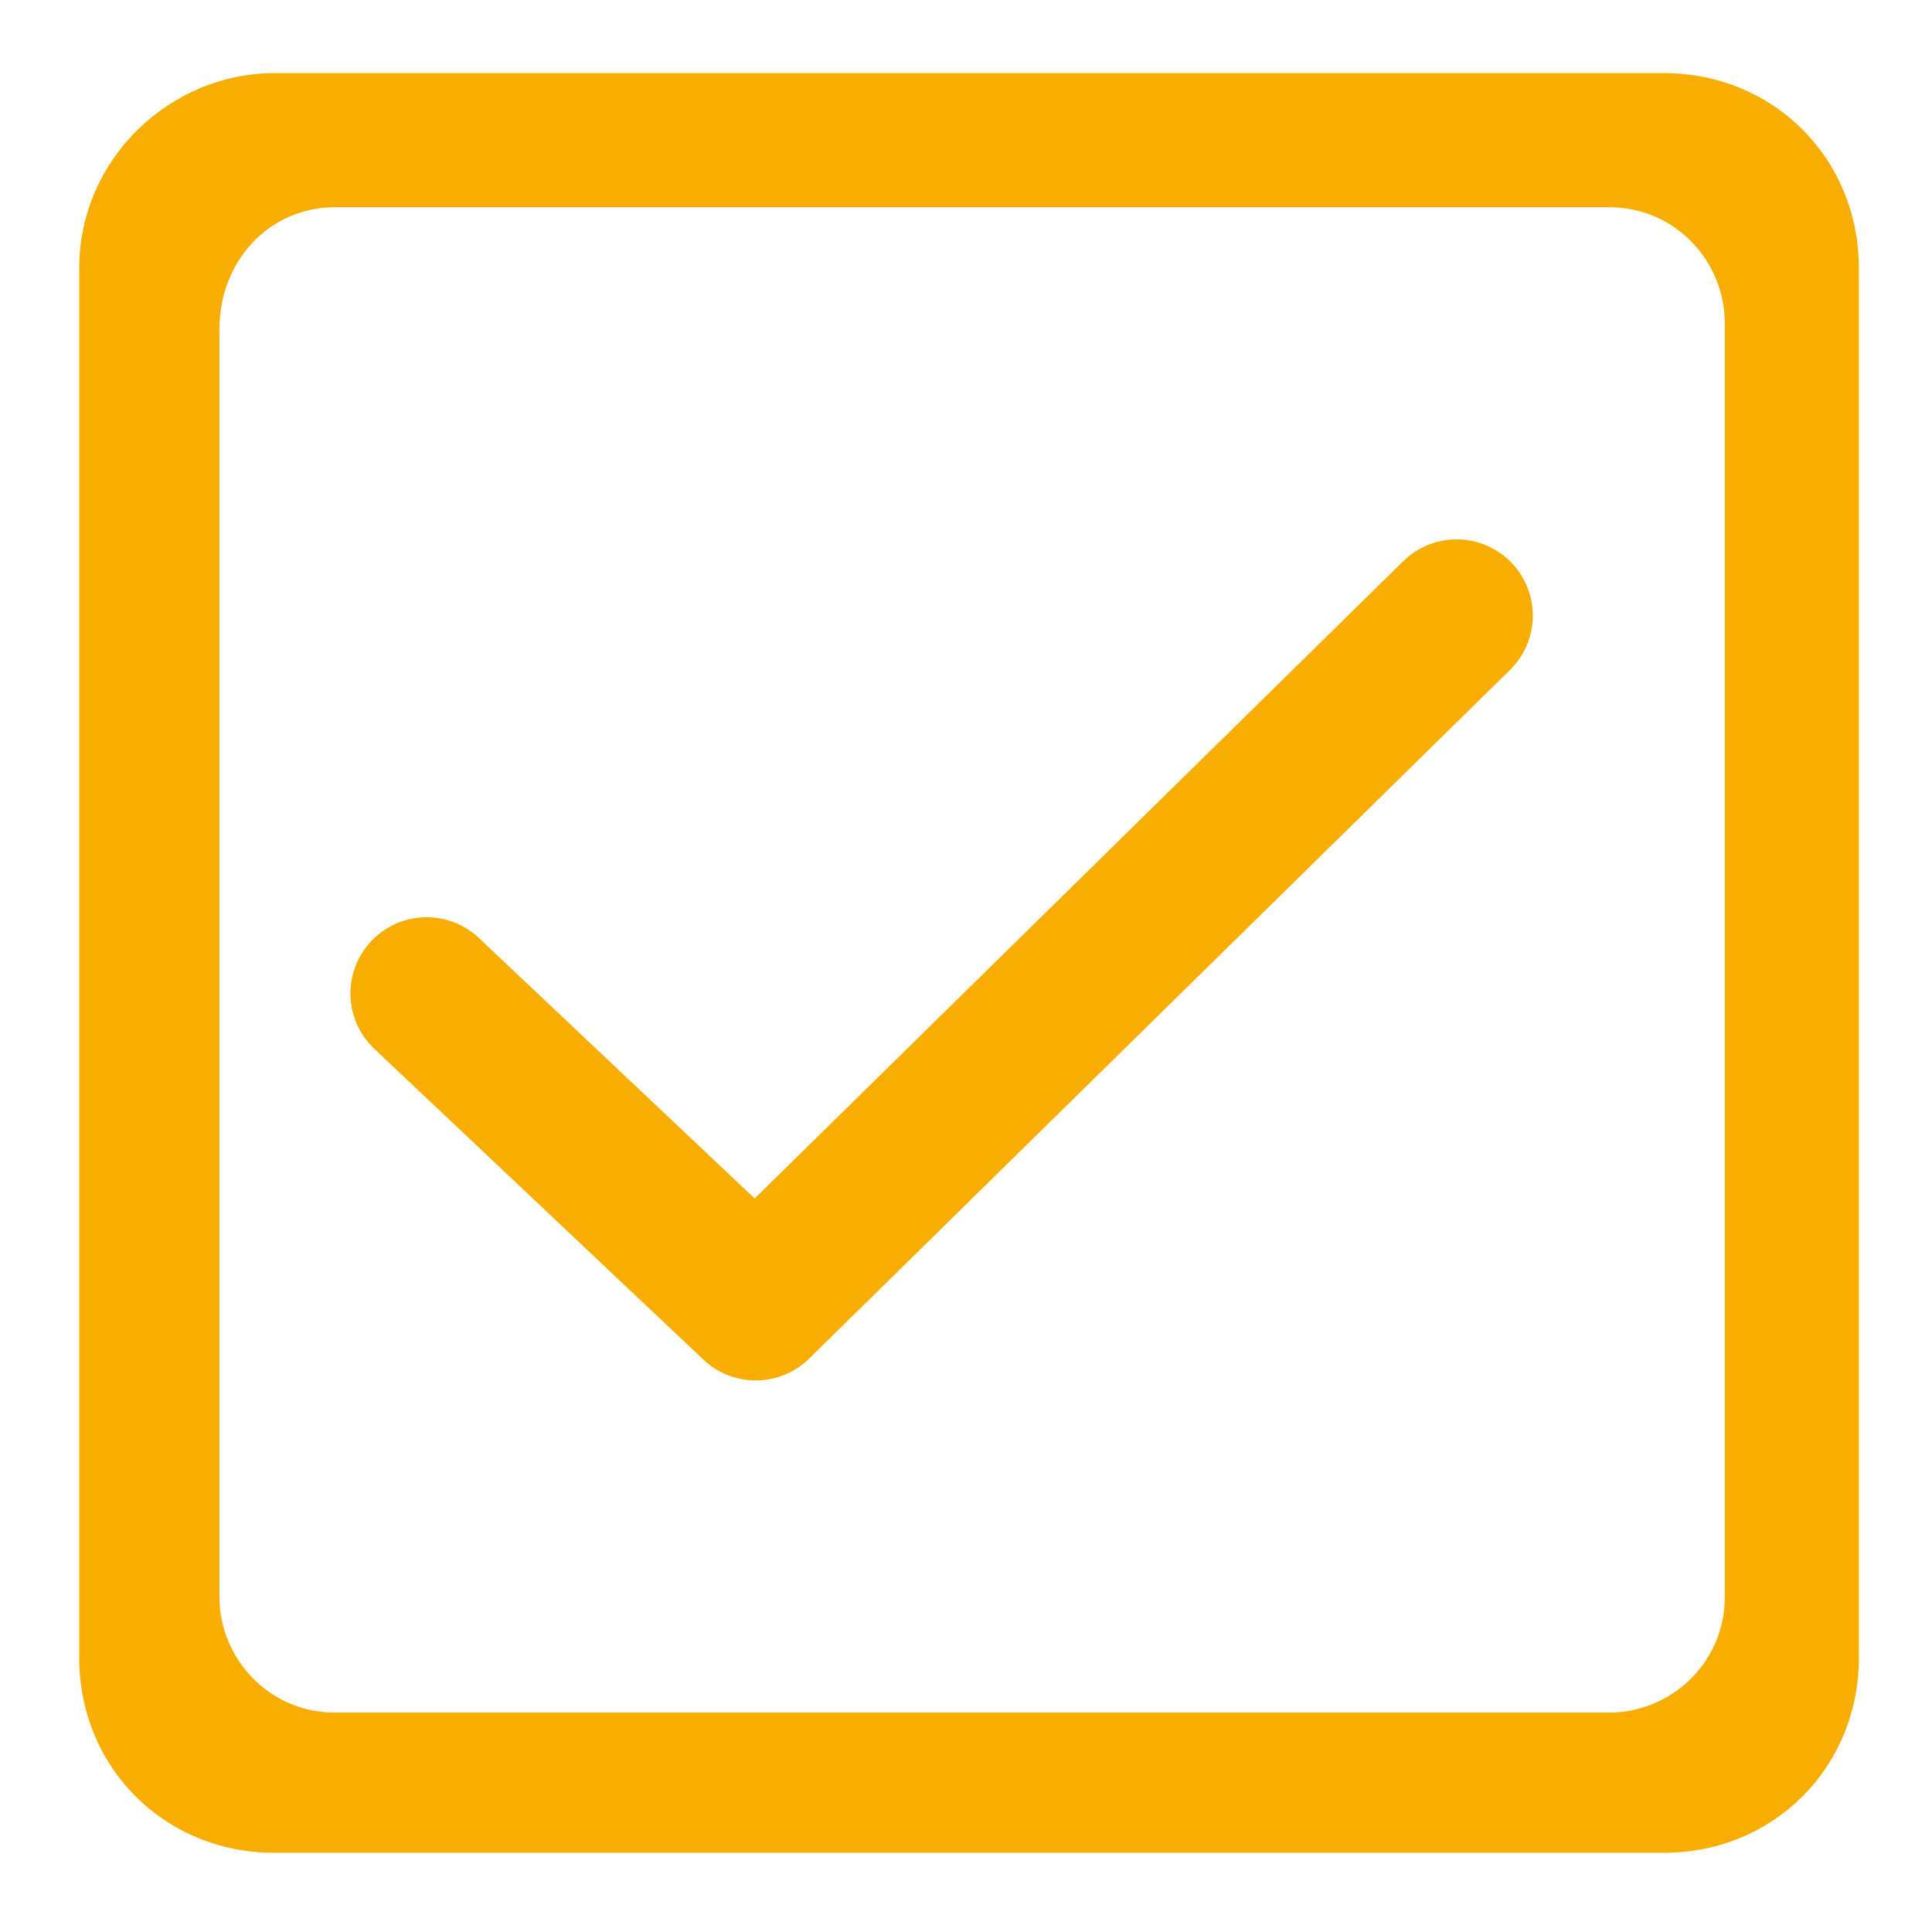
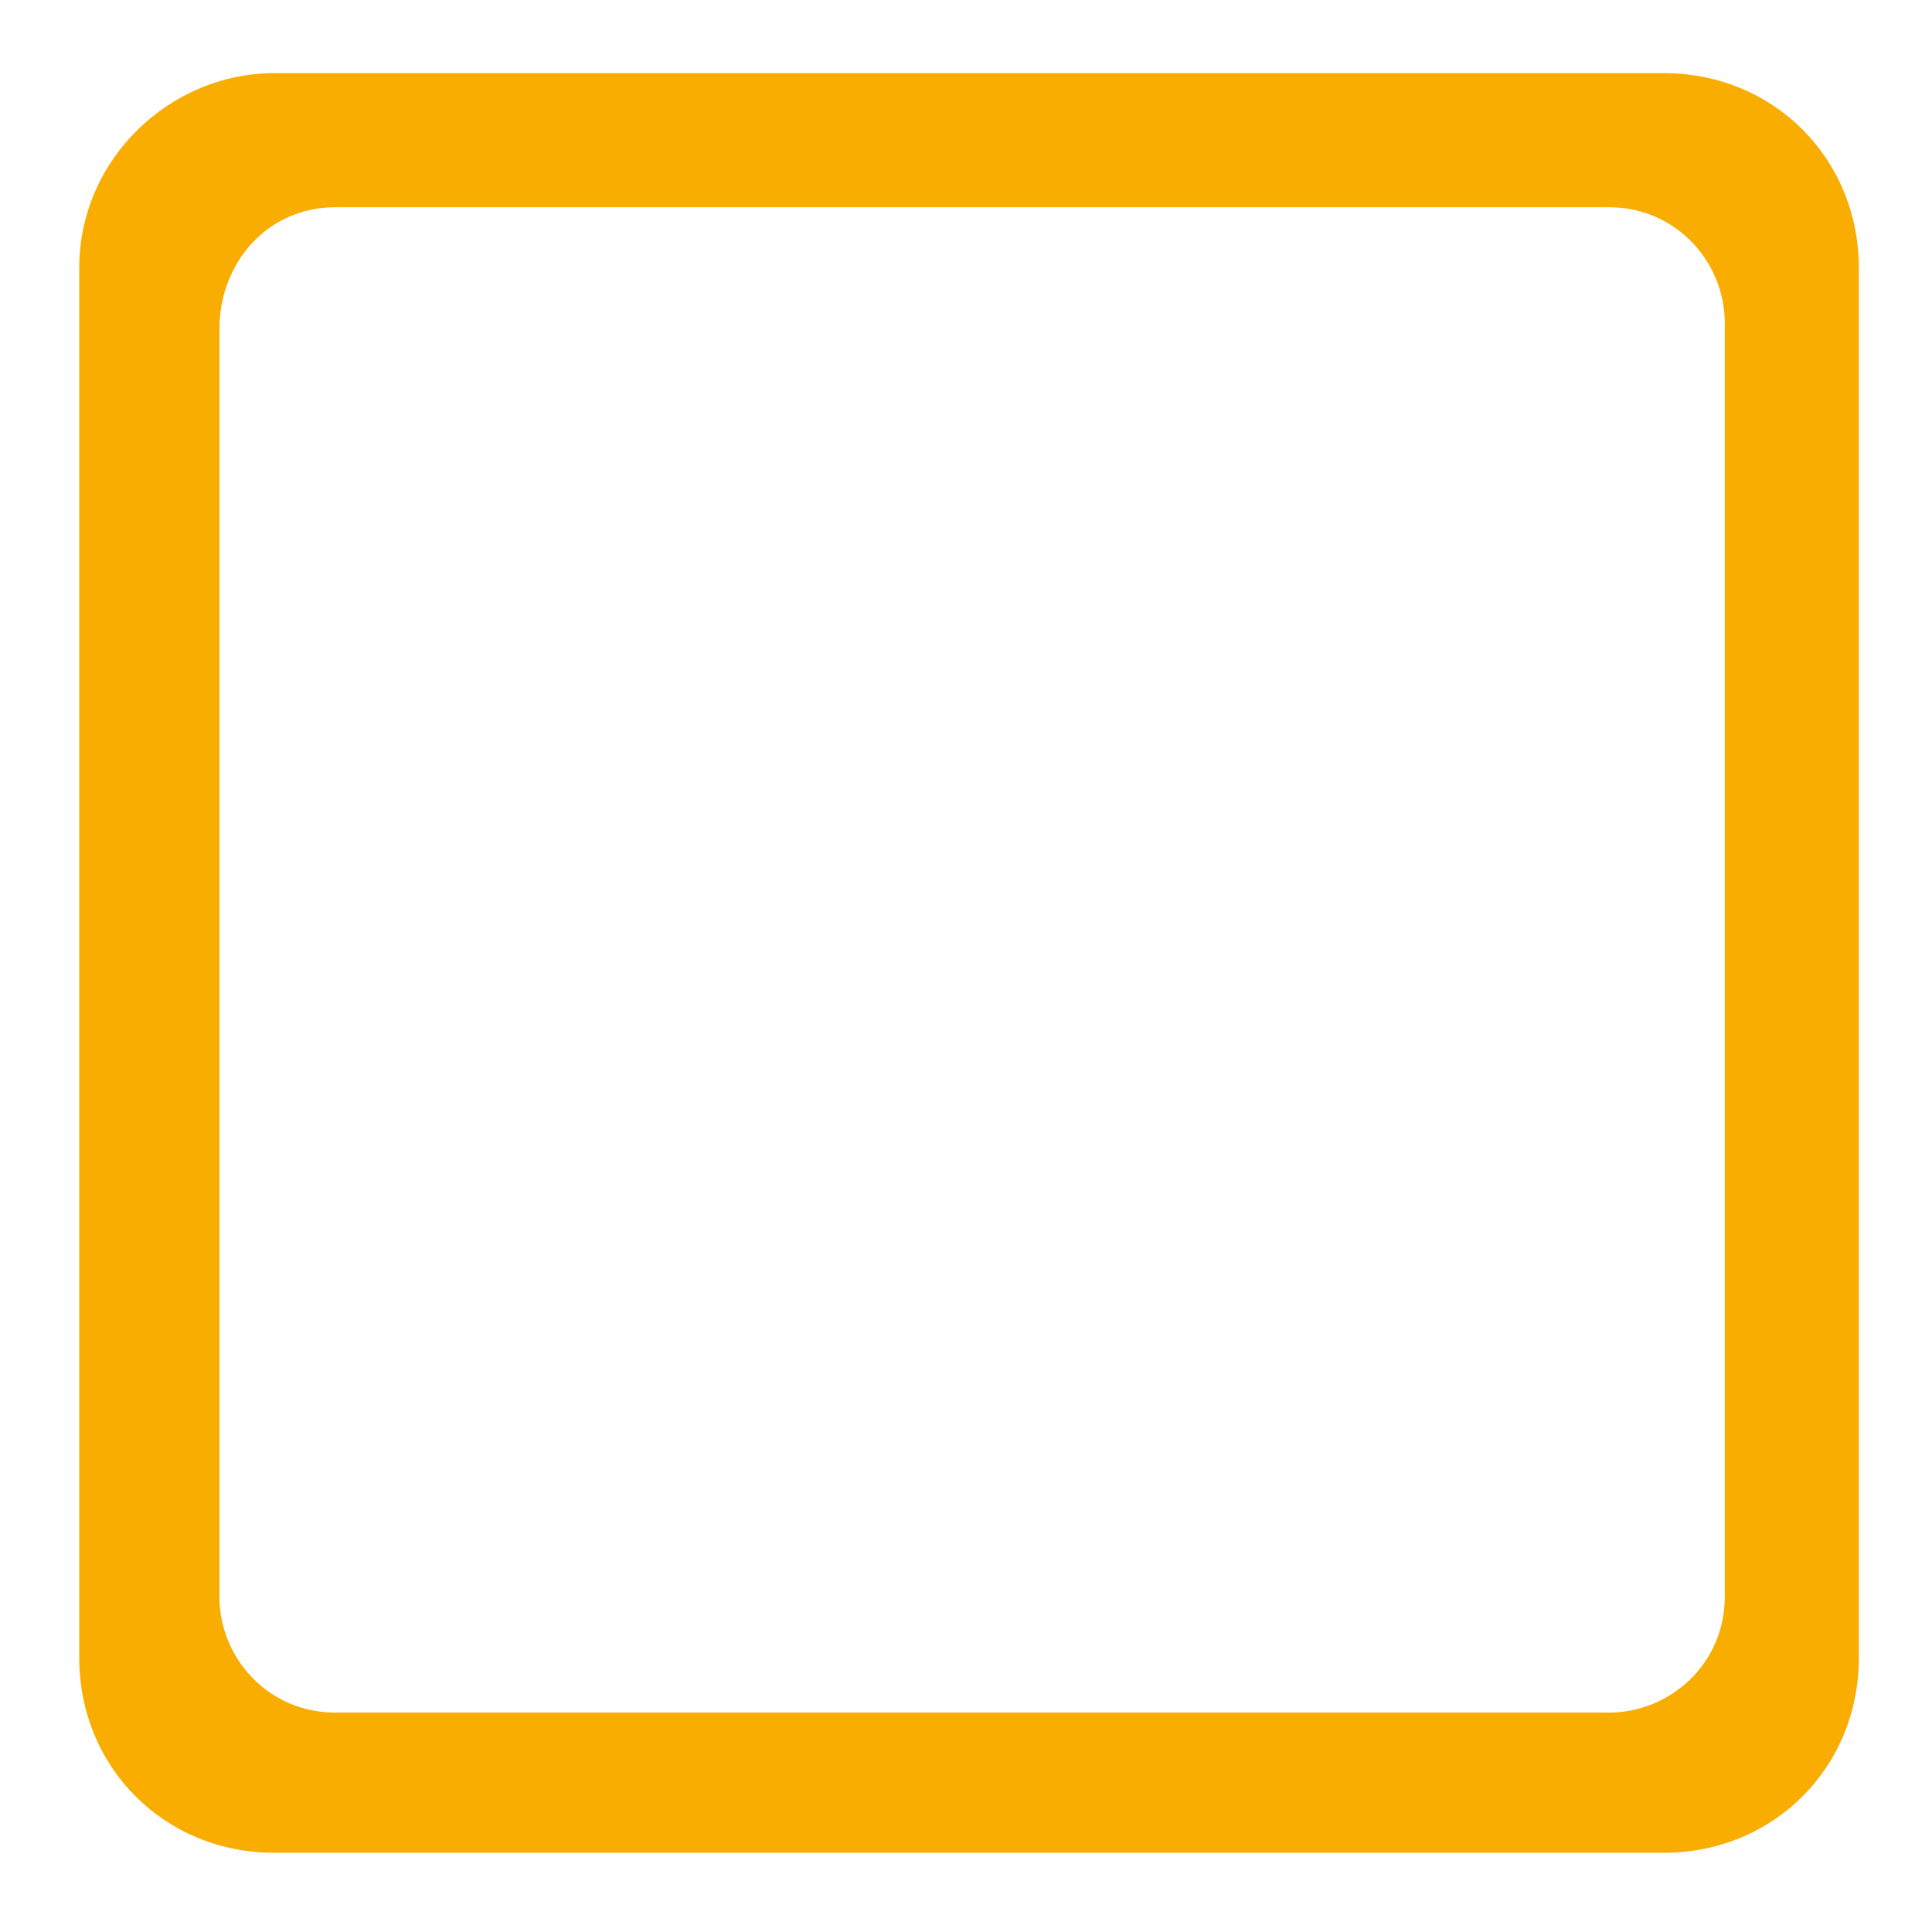
<svg xmlns="http://www.w3.org/2000/svg" id="Capa_1" x="0px" y="0px" viewBox="0 0 31.7 31.7" style="enable-background:new 0 0 31.7 31.7;" xml:space="preserve">
  <style type="text/css">	.st0{fill-rule:evenodd;clip-rule:evenodd;fill:#F8AD00;}	.st1{fill:none;stroke:#F8AD00;stroke-width:2.5;stroke-linecap:round;stroke-linejoin:round;stroke-miterlimit:10;}</style>
  <g id="Capa_x0020_4">
    <path class="st0" d="M4.5,1.2h22.8c1.8,0,3.2,1.4,3.2,3.2v22.8c0,1.8-1.4,3.2-3.2,3.2H4.5c-1.8,0-3.2-1.4-3.2-3.2V4.4   C1.3,2.6,2.8,1.2,4.5,1.2z M5.5,3.4h20.9c1.1,0,1.9,0.9,1.9,1.9v20.9c0,1.1-0.9,1.9-1.9,1.9H5.5c-1.1,0-1.9-0.9-1.9-1.9V5.4   C3.6,4.3,4.4,3.4,5.5,3.4z" />
-     <polyline class="st1" points="7,16.3 12.4,21.4 23.9,10.1  " />
  </g>
</svg>